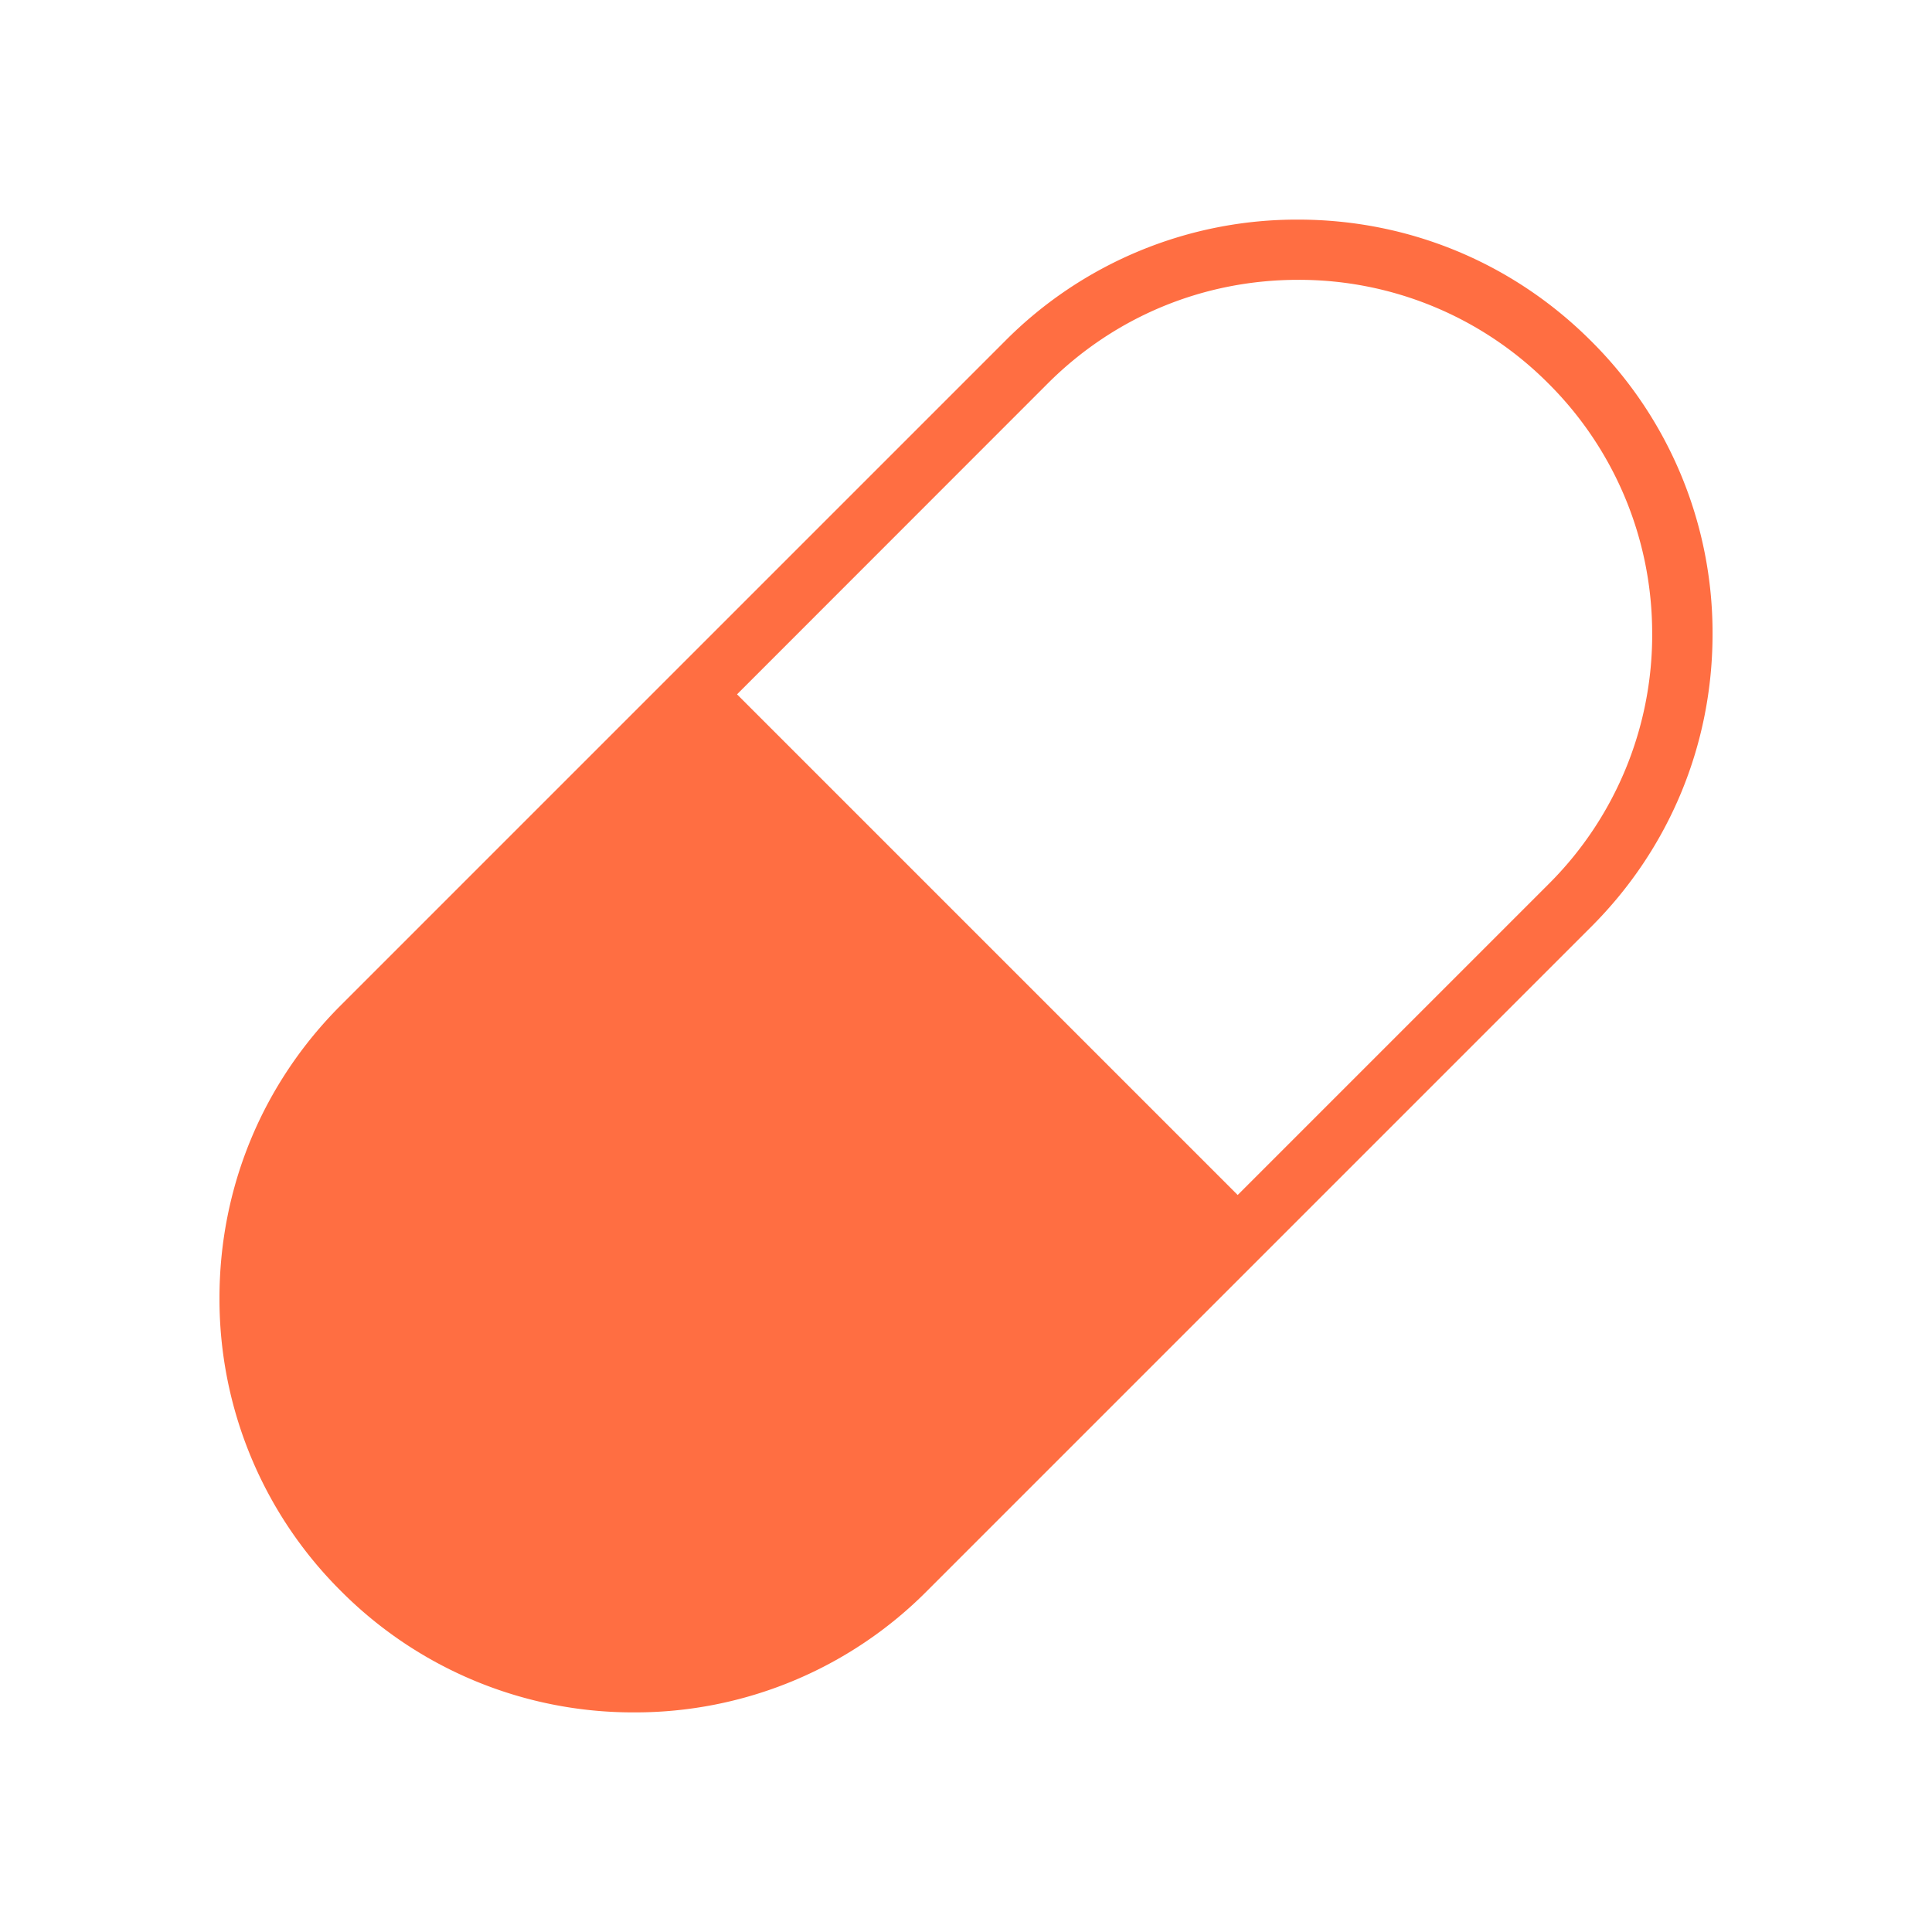
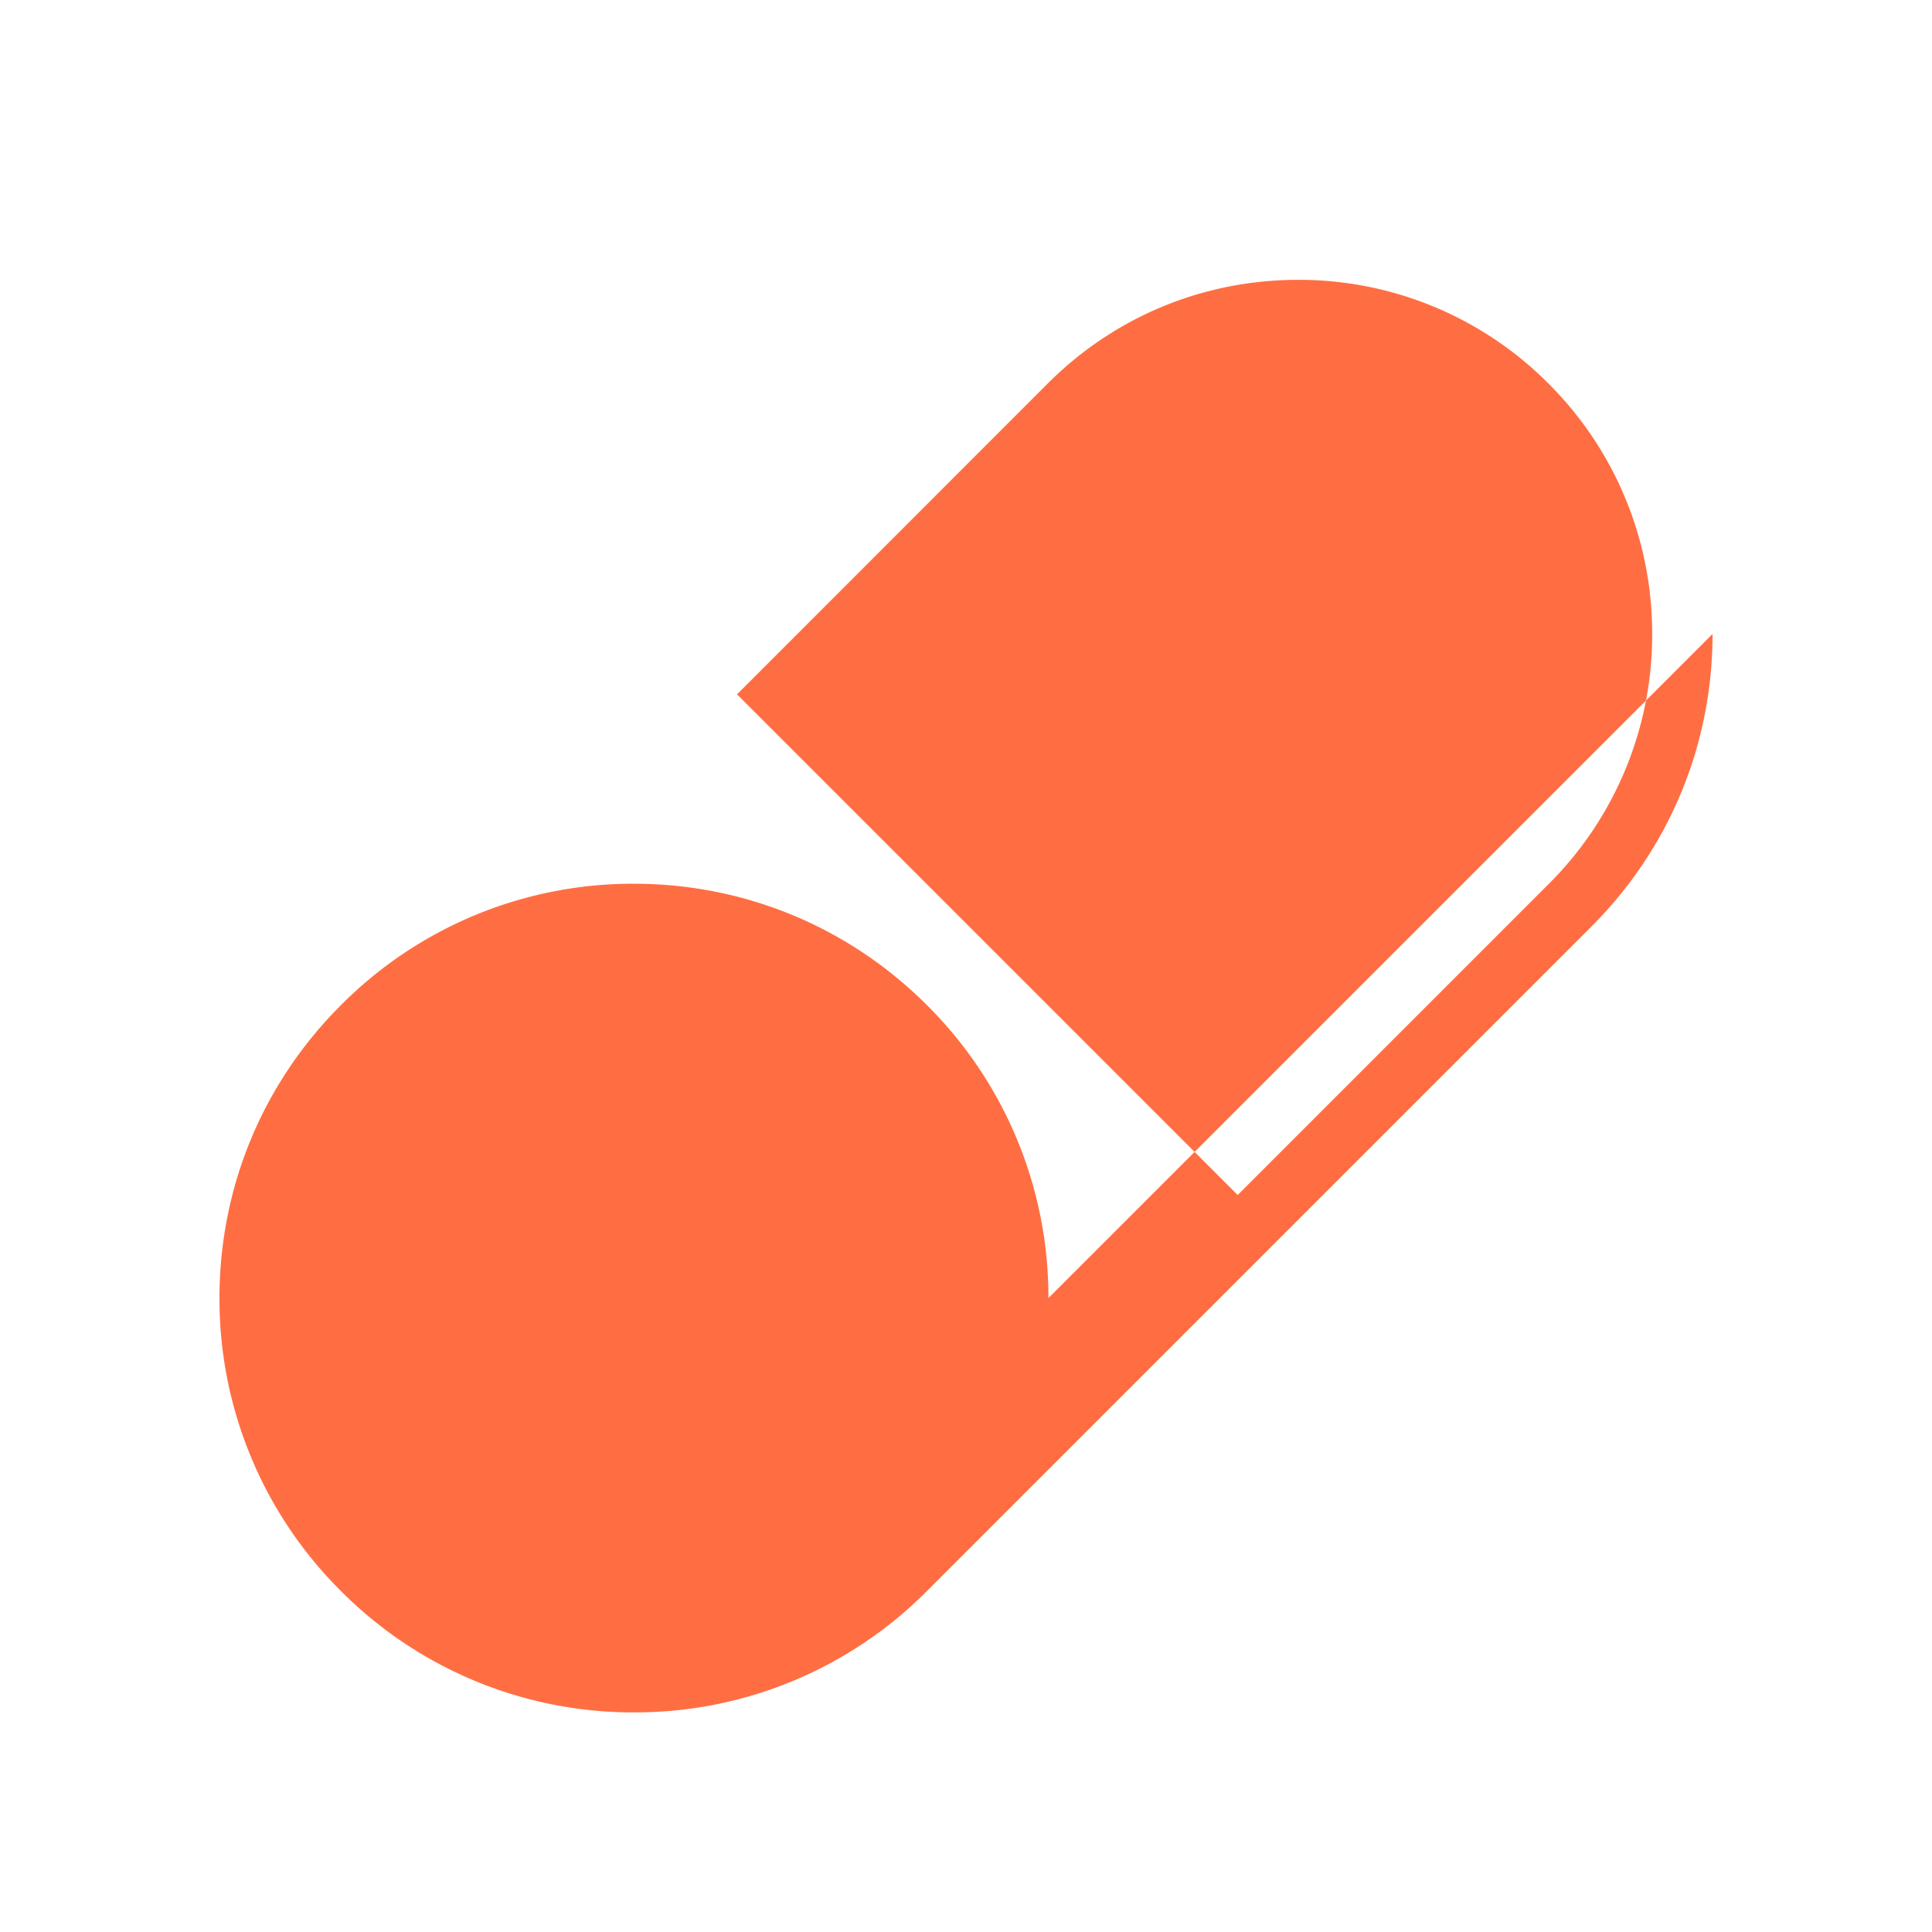
<svg xmlns="http://www.w3.org/2000/svg" width="70" height="70" fill="none">
-   <path fill="#FF6E42" d="M62.049 22.97c0 4.008-1.564 7.78-4.402 10.614L33.584 57.647a14.899 14.899 0 0 1-10.615 4.396 14.922 14.922 0 0 1-10.615-4.396 14.914 14.914 0 0 1-4.402-10.615c0-4.01 1.564-7.782 4.402-10.615l24.063-24.063a14.899 14.899 0 0 1 10.615-4.397c4.008 0 7.781 1.564 10.615 4.397a14.904 14.904 0 0 1 4.402 10.615Zm-2.188 0a12.76 12.76 0 0 0-3.757-9.073 12.744 12.744 0 0 0-9.072-3.758c-3.429 0-6.65 1.335-9.073 3.758l-11.255 11.26 18.14 18.14 11.26-11.26a12.741 12.741 0 0 0 3.758-9.068Z" />
+   <path fill="#FF6E42" d="M62.049 22.97c0 4.008-1.564 7.78-4.402 10.614L33.584 57.647a14.899 14.899 0 0 1-10.615 4.396 14.922 14.922 0 0 1-10.615-4.396 14.914 14.914 0 0 1-4.402-10.615c0-4.01 1.564-7.782 4.402-10.615a14.899 14.899 0 0 1 10.615-4.397c4.008 0 7.781 1.564 10.615 4.397a14.904 14.904 0 0 1 4.402 10.615Zm-2.188 0a12.76 12.76 0 0 0-3.757-9.073 12.744 12.744 0 0 0-9.072-3.758c-3.429 0-6.65 1.335-9.073 3.758l-11.255 11.26 18.14 18.14 11.26-11.26a12.741 12.741 0 0 0 3.758-9.068Z" />
</svg>